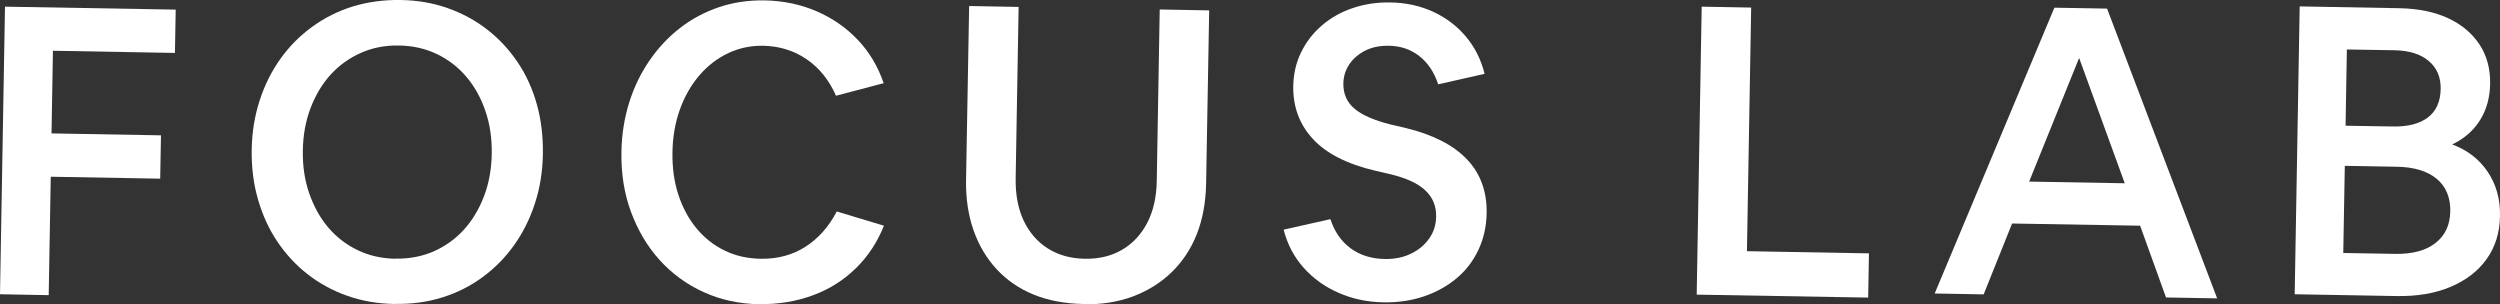
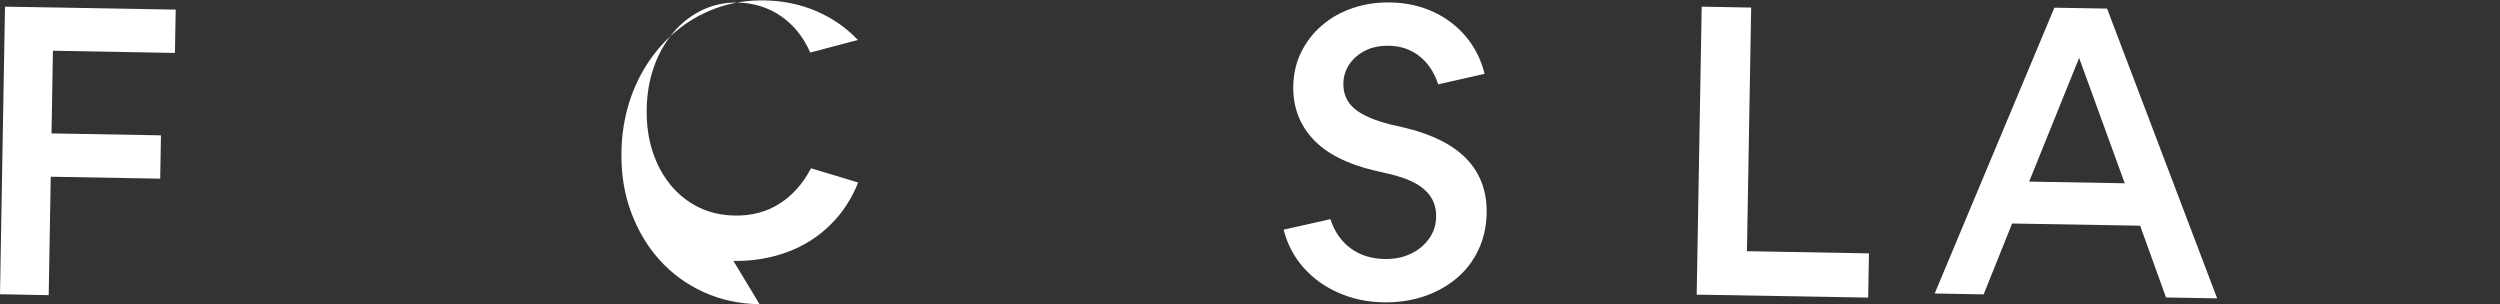
<svg xmlns="http://www.w3.org/2000/svg" id="b" data-name="レイヤー 2" width="195.07" height="23.74" viewBox="0 0 195.07 23.74">
  <rect x="0" y="0" width="195.07" height="23.74" fill="#333333" stroke="none" />
  <defs>
    <style>
      .d {
        fill: #fff;
      }
    </style>
  </defs>
  <g id="c" data-name="レイヤー 2">
    <g>
      <path class="d" d="M0,22.98L.39.52l13.32.23-.06,3.38-9.52-.17-.11,6.45,8.54.15-.06,3.38-8.54-.15-.16,9.24-3.8-.07Z" />
-       <path class="d" d="M30.8,23.72c-1.31-.02-2.53-.23-3.68-.63-1.14-.4-2.18-.96-3.1-1.68-.93-.72-1.72-1.58-2.38-2.56-.66-.98-1.16-2.08-1.51-3.29-.35-1.21-.51-2.5-.49-3.87.02-1.37.23-2.65.62-3.85.39-1.2.93-2.28,1.62-3.25.69-.97,1.52-1.8,2.48-2.5s2.02-1.23,3.18-1.59C28.71.15,29.94-.02,31.25,0c1.31.02,2.53.23,3.67.63,1.14.4,2.18.96,3.1,1.68.93.72,1.72,1.58,2.38,2.56.66.98,1.16,2.08,1.49,3.28.34,1.21.49,2.5.47,3.87-.02,1.37-.23,2.65-.62,3.85-.39,1.2-.93,2.28-1.62,3.25-.69.97-1.51,1.8-2.46,2.5-.95.7-2,1.23-3.16,1.59s-2.39.53-3.69.5ZM30.86,20.18c1.08.02,2.06-.17,2.97-.56.9-.4,1.69-.96,2.35-1.68s1.19-1.6,1.58-2.61c.39-1.02.59-2.13.61-3.33.02-1.2-.14-2.32-.5-3.35-.35-1.03-.85-1.92-1.49-2.67-.64-.75-1.41-1.34-2.29-1.76-.89-.43-1.87-.65-2.95-.67-1.08-.02-2.06.17-2.97.57-.9.4-1.69.96-2.35,1.68-.67.73-1.19,1.6-1.58,2.61-.39,1.02-.59,2.12-.61,3.33s.14,2.32.5,3.35.85,1.92,1.49,2.67c.64.75,1.41,1.34,2.29,1.76.89.43,1.87.65,2.95.67Z" />
-       <path class="d" d="M59.27,23.74c-1.58-.03-3.04-.34-4.37-.95-1.33-.6-2.47-1.44-3.44-2.51-.96-1.07-1.7-2.32-2.23-3.76s-.77-2.99-.74-4.68c.02-1.35.23-2.63.6-3.83.38-1.21.91-2.3,1.59-3.29.68-.99,1.48-1.84,2.4-2.55s1.94-1.25,3.05-1.62c1.11-.37,2.29-.54,3.54-.52,1.45.03,2.8.31,4.05.85s2.32,1.29,3.22,2.24c.9.95,1.57,2.08,2.01,3.37l-3.72.98c-.53-1.21-1.29-2.16-2.28-2.84-.99-.68-2.12-1.03-3.38-1.06-.99-.02-1.91.18-2.76.58-.85.41-1.6.98-2.24,1.73s-1.15,1.63-1.52,2.66c-.37,1.03-.56,2.14-.58,3.34-.02,1.2.13,2.31.46,3.31.33,1.01.8,1.88,1.41,2.62.61.74,1.34,1.32,2.18,1.73.85.42,1.79.63,2.82.65,1.31.02,2.47-.28,3.48-.92,1.01-.64,1.84-1.56,2.47-2.77l3.68,1.11c-.51,1.28-1.23,2.38-2.18,3.31-.94.93-2.06,1.64-3.36,2.12-1.3.48-2.69.71-4.19.69Z" />
-       <path class="d" d="M84.51,23.72c-1.43-.03-2.72-.27-3.85-.73-1.13-.46-2.09-1.12-2.89-1.98s-1.4-1.88-1.81-3.05c-.41-1.18-.61-2.49-.58-3.95l.24-13.54,3.86.07-.23,13.38c-.02,1.27.19,2.36.62,3.29.44.92,1.06,1.65,1.88,2.17.81.52,1.78.79,2.9.81,1.12.02,2.09-.22,2.92-.71.83-.49,1.48-1.19,1.95-2.1.47-.91.72-2,.74-3.26l.23-13.38,3.86.07-.24,13.54c-.03,1.46-.27,2.76-.73,3.93-.46,1.16-1.12,2.15-1.97,2.97-.85.82-1.85,1.44-3.01,1.88-1.16.43-2.45.64-3.89.61Z" />
+       <path class="d" d="M59.27,23.74c-1.58-.03-3.04-.34-4.37-.95-1.33-.6-2.47-1.44-3.44-2.51-.96-1.07-1.7-2.32-2.23-3.76s-.77-2.99-.74-4.68c.02-1.35.23-2.63.6-3.83.38-1.21.91-2.3,1.59-3.29.68-.99,1.48-1.84,2.4-2.55s1.94-1.25,3.05-1.62c1.11-.37,2.29-.54,3.54-.52,1.45.03,2.8.31,4.05.85s2.32,1.29,3.22,2.24l-3.72.98c-.53-1.21-1.29-2.16-2.28-2.84-.99-.68-2.12-1.03-3.38-1.06-.99-.02-1.91.18-2.76.58-.85.41-1.6.98-2.24,1.73s-1.15,1.63-1.52,2.66c-.37,1.03-.56,2.14-.58,3.34-.02,1.2.13,2.31.46,3.31.33,1.01.8,1.88,1.41,2.62.61.74,1.34,1.32,2.18,1.73.85.42,1.79.63,2.82.65,1.31.02,2.47-.28,3.48-.92,1.01-.64,1.84-1.56,2.47-2.77l3.68,1.11c-.51,1.28-1.23,2.38-2.18,3.31-.94.93-2.06,1.64-3.36,2.12-1.3.48-2.69.71-4.19.69Z" />
      <path class="d" d="M107.96,23.59c-1.27-.02-2.44-.27-3.51-.74-1.08-.47-1.99-1.13-2.73-1.96-.75-.84-1.27-1.83-1.56-2.97l3.65-.82c.32.98.84,1.73,1.57,2.27.73.54,1.62.82,2.67.84.76.01,1.44-.12,2.03-.41.6-.28,1.07-.68,1.43-1.18s.54-1.08.55-1.73c.01-.8-.26-1.48-.83-2.02-.57-.55-1.48-.97-2.71-1.27l-1.17-.27c-2.23-.52-3.86-1.35-4.91-2.49s-1.55-2.5-1.53-4.11c.02-.97.22-1.86.62-2.66.39-.8.93-1.5,1.62-2.09.69-.59,1.48-1.04,2.4-1.35.91-.31,1.9-.46,2.95-.44,1.2.02,2.3.26,3.31.72,1,.46,1.86,1.1,2.56,1.93s1.19,1.8,1.47,2.92l-3.62.82c-.32-.96-.81-1.69-1.48-2.21s-1.46-.79-2.39-.8c-.67-.01-1.27.11-1.79.36-.52.26-.94.61-1.25,1.05-.31.45-.48.96-.49,1.53-.01.82.28,1.48.88,1.98s1.53.9,2.79,1.22l1.17.27c4.28,1.04,6.4,3.26,6.34,6.66-.02,1.03-.23,1.98-.64,2.85s-.97,1.61-1.7,2.22c-.73.61-1.57,1.08-2.54,1.41-.97.33-2.02.49-3.16.47Z" />
      <path class="d" d="M132.39,22.98l.39-22.46,3.86.07-.33,19.01,9.52.17-.06,3.45-13.38-.23Z" />
      <path class="d" d="M150.96,22.9L160.3.6l4.11.07,8.59,22.61-3.99-.07-2.02-5.6-9.99-.17-2.22,5.53-3.83-.07ZM158.33,14.17l7.46.13-3.56-9.78-3.9,9.65Z" />
-       <path class="d" d="M179.05,22.96l.39-22.46,7.78.14c1.48.03,2.74.29,3.8.78s1.87,1.18,2.45,2.05c.58.88.85,1.9.83,3.08-.02,1.07-.28,2.02-.79,2.83-.51.81-1.23,1.44-2.17,1.89,1.19.44,2.12,1.16,2.78,2.15.66.99.98,2.14.95,3.45-.02,1.29-.37,2.4-1.04,3.34s-1.61,1.66-2.81,2.17-2.61.75-4.24.72l-7.94-.14ZM182.84,19.74l4.05.07c1.35.02,2.4-.26,3.15-.85.75-.59,1.13-1.41,1.15-2.46.02-1.1-.34-1.95-1.06-2.55-.73-.6-1.77-.92-3.12-.94l-4.05-.07-.12,6.8ZM183.12,3.86l-.1,5.95,3.7.06c1.18.02,2.09-.22,2.73-.71.64-.49.97-1.23.99-2.2.02-.93-.29-1.66-.93-2.2-.63-.54-1.53-.82-2.69-.84l-3.7-.06Z" />
    </g>
  </g>
</svg>